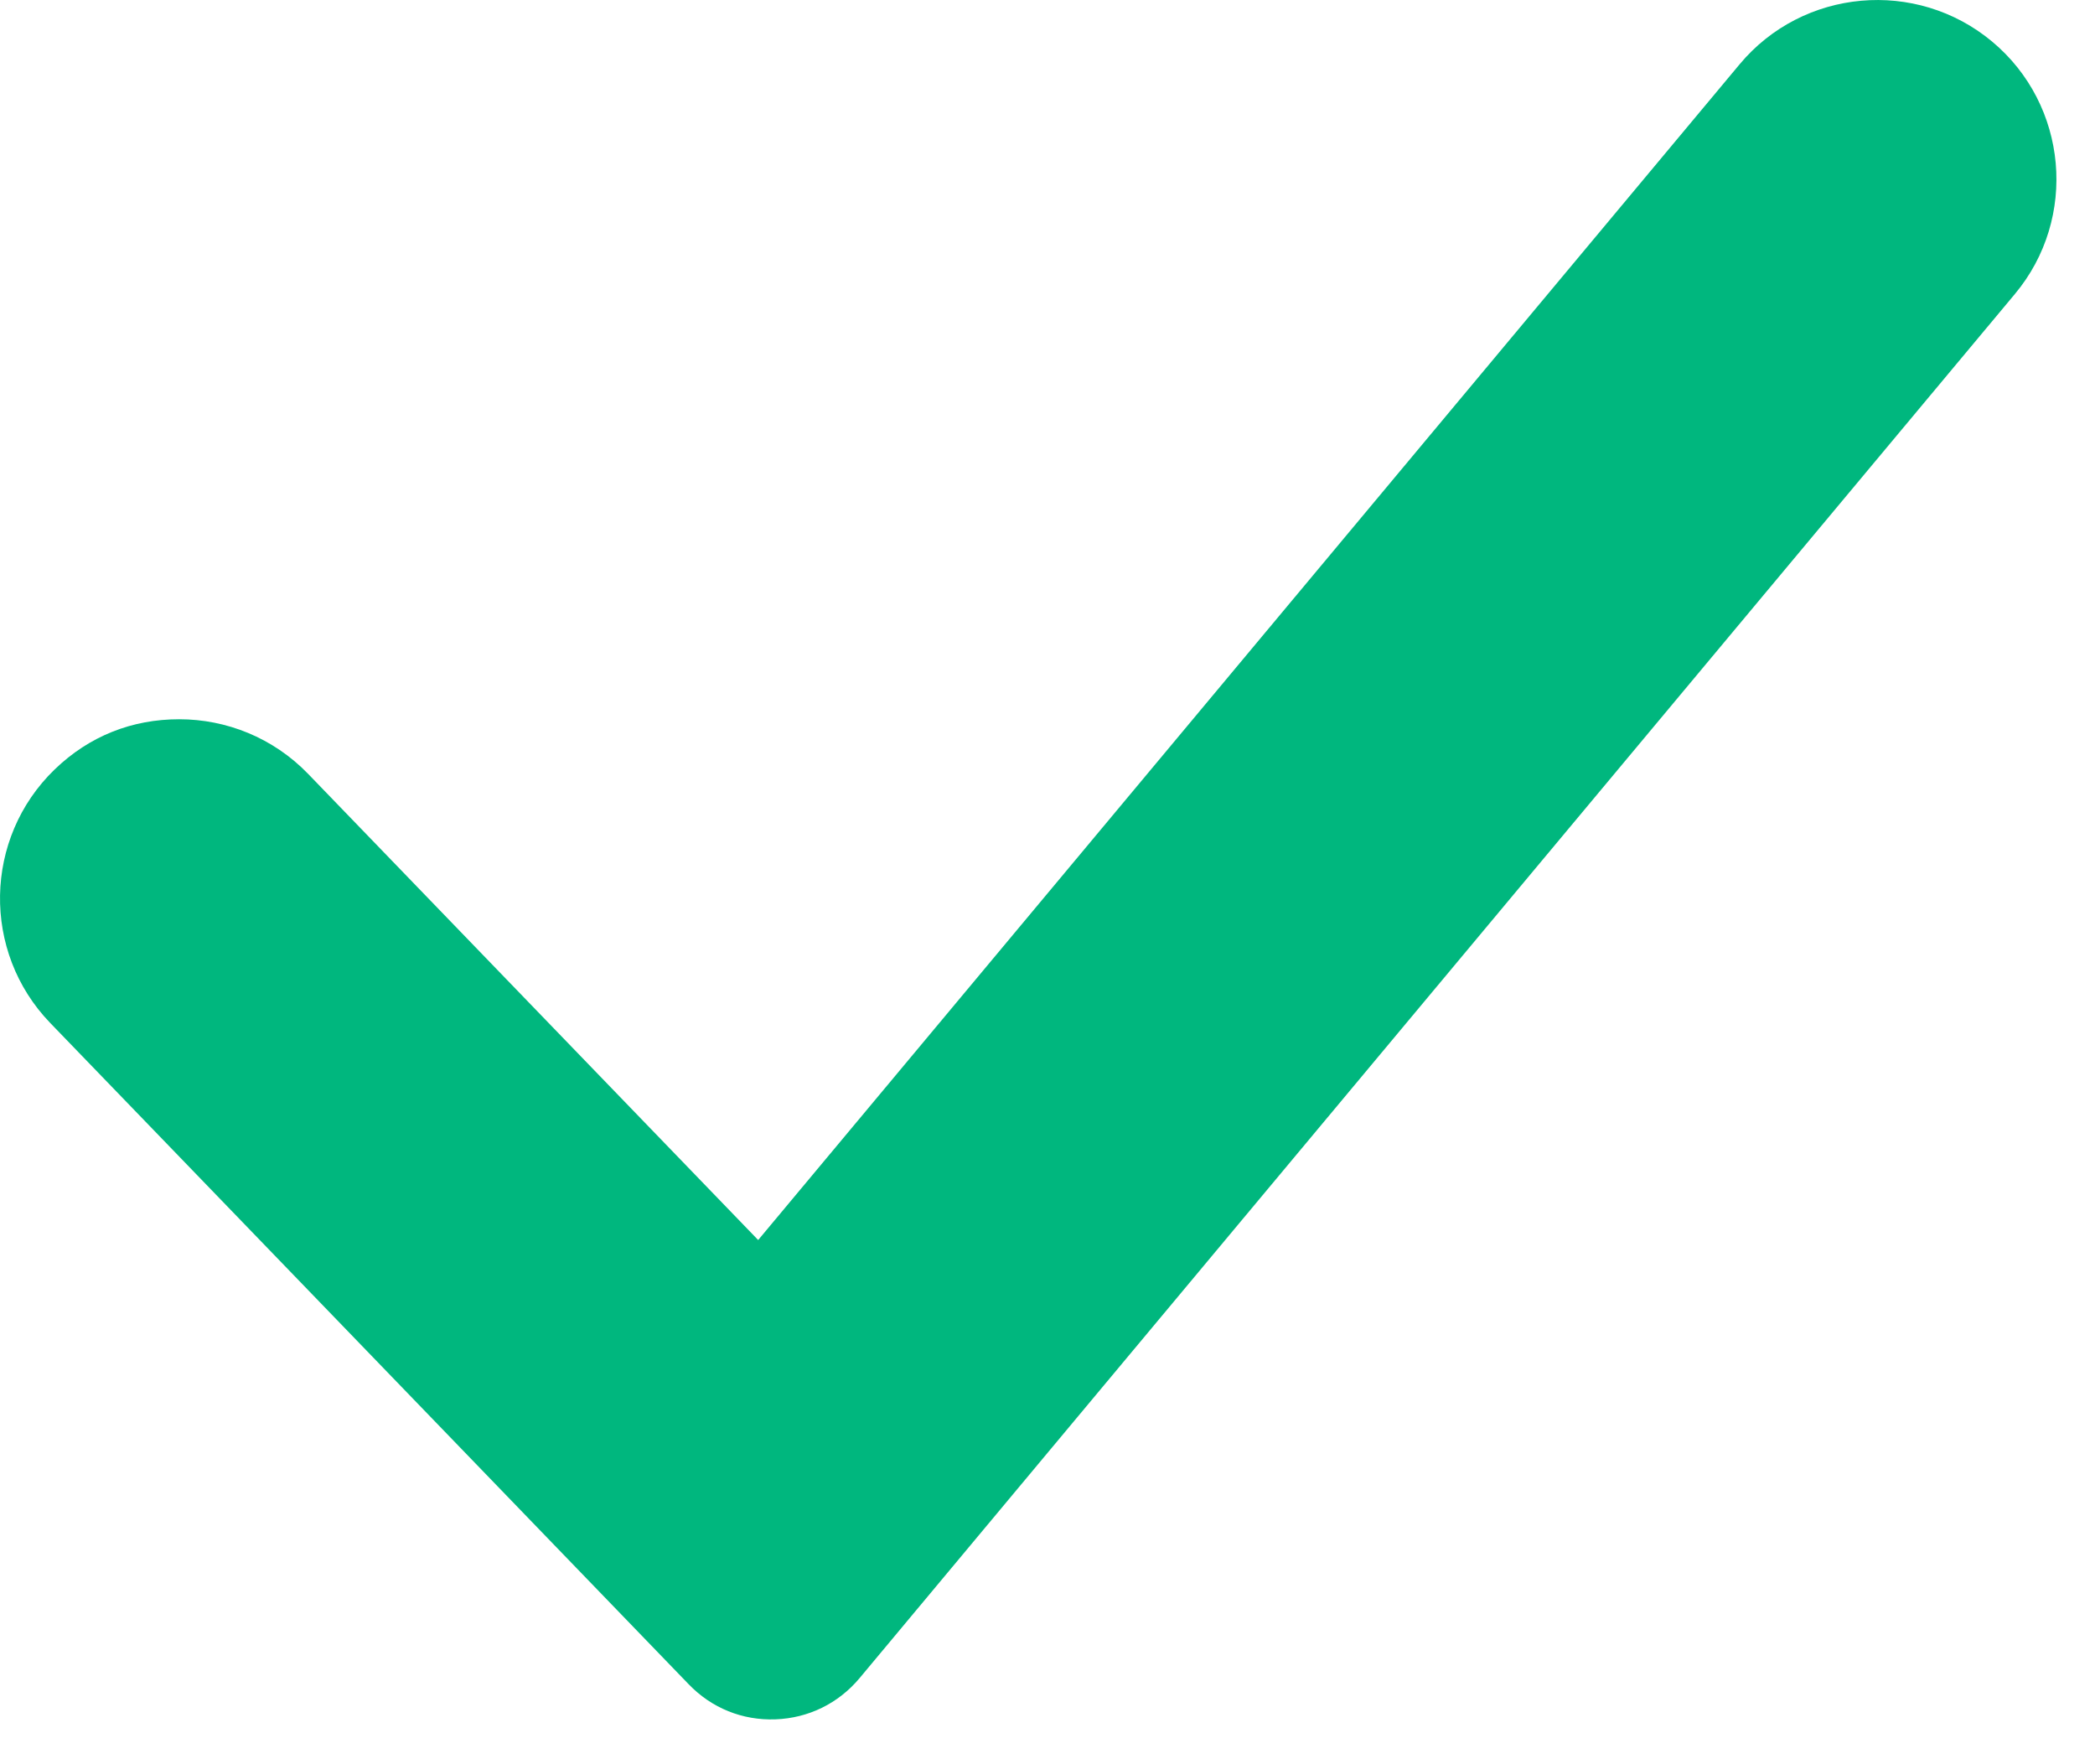
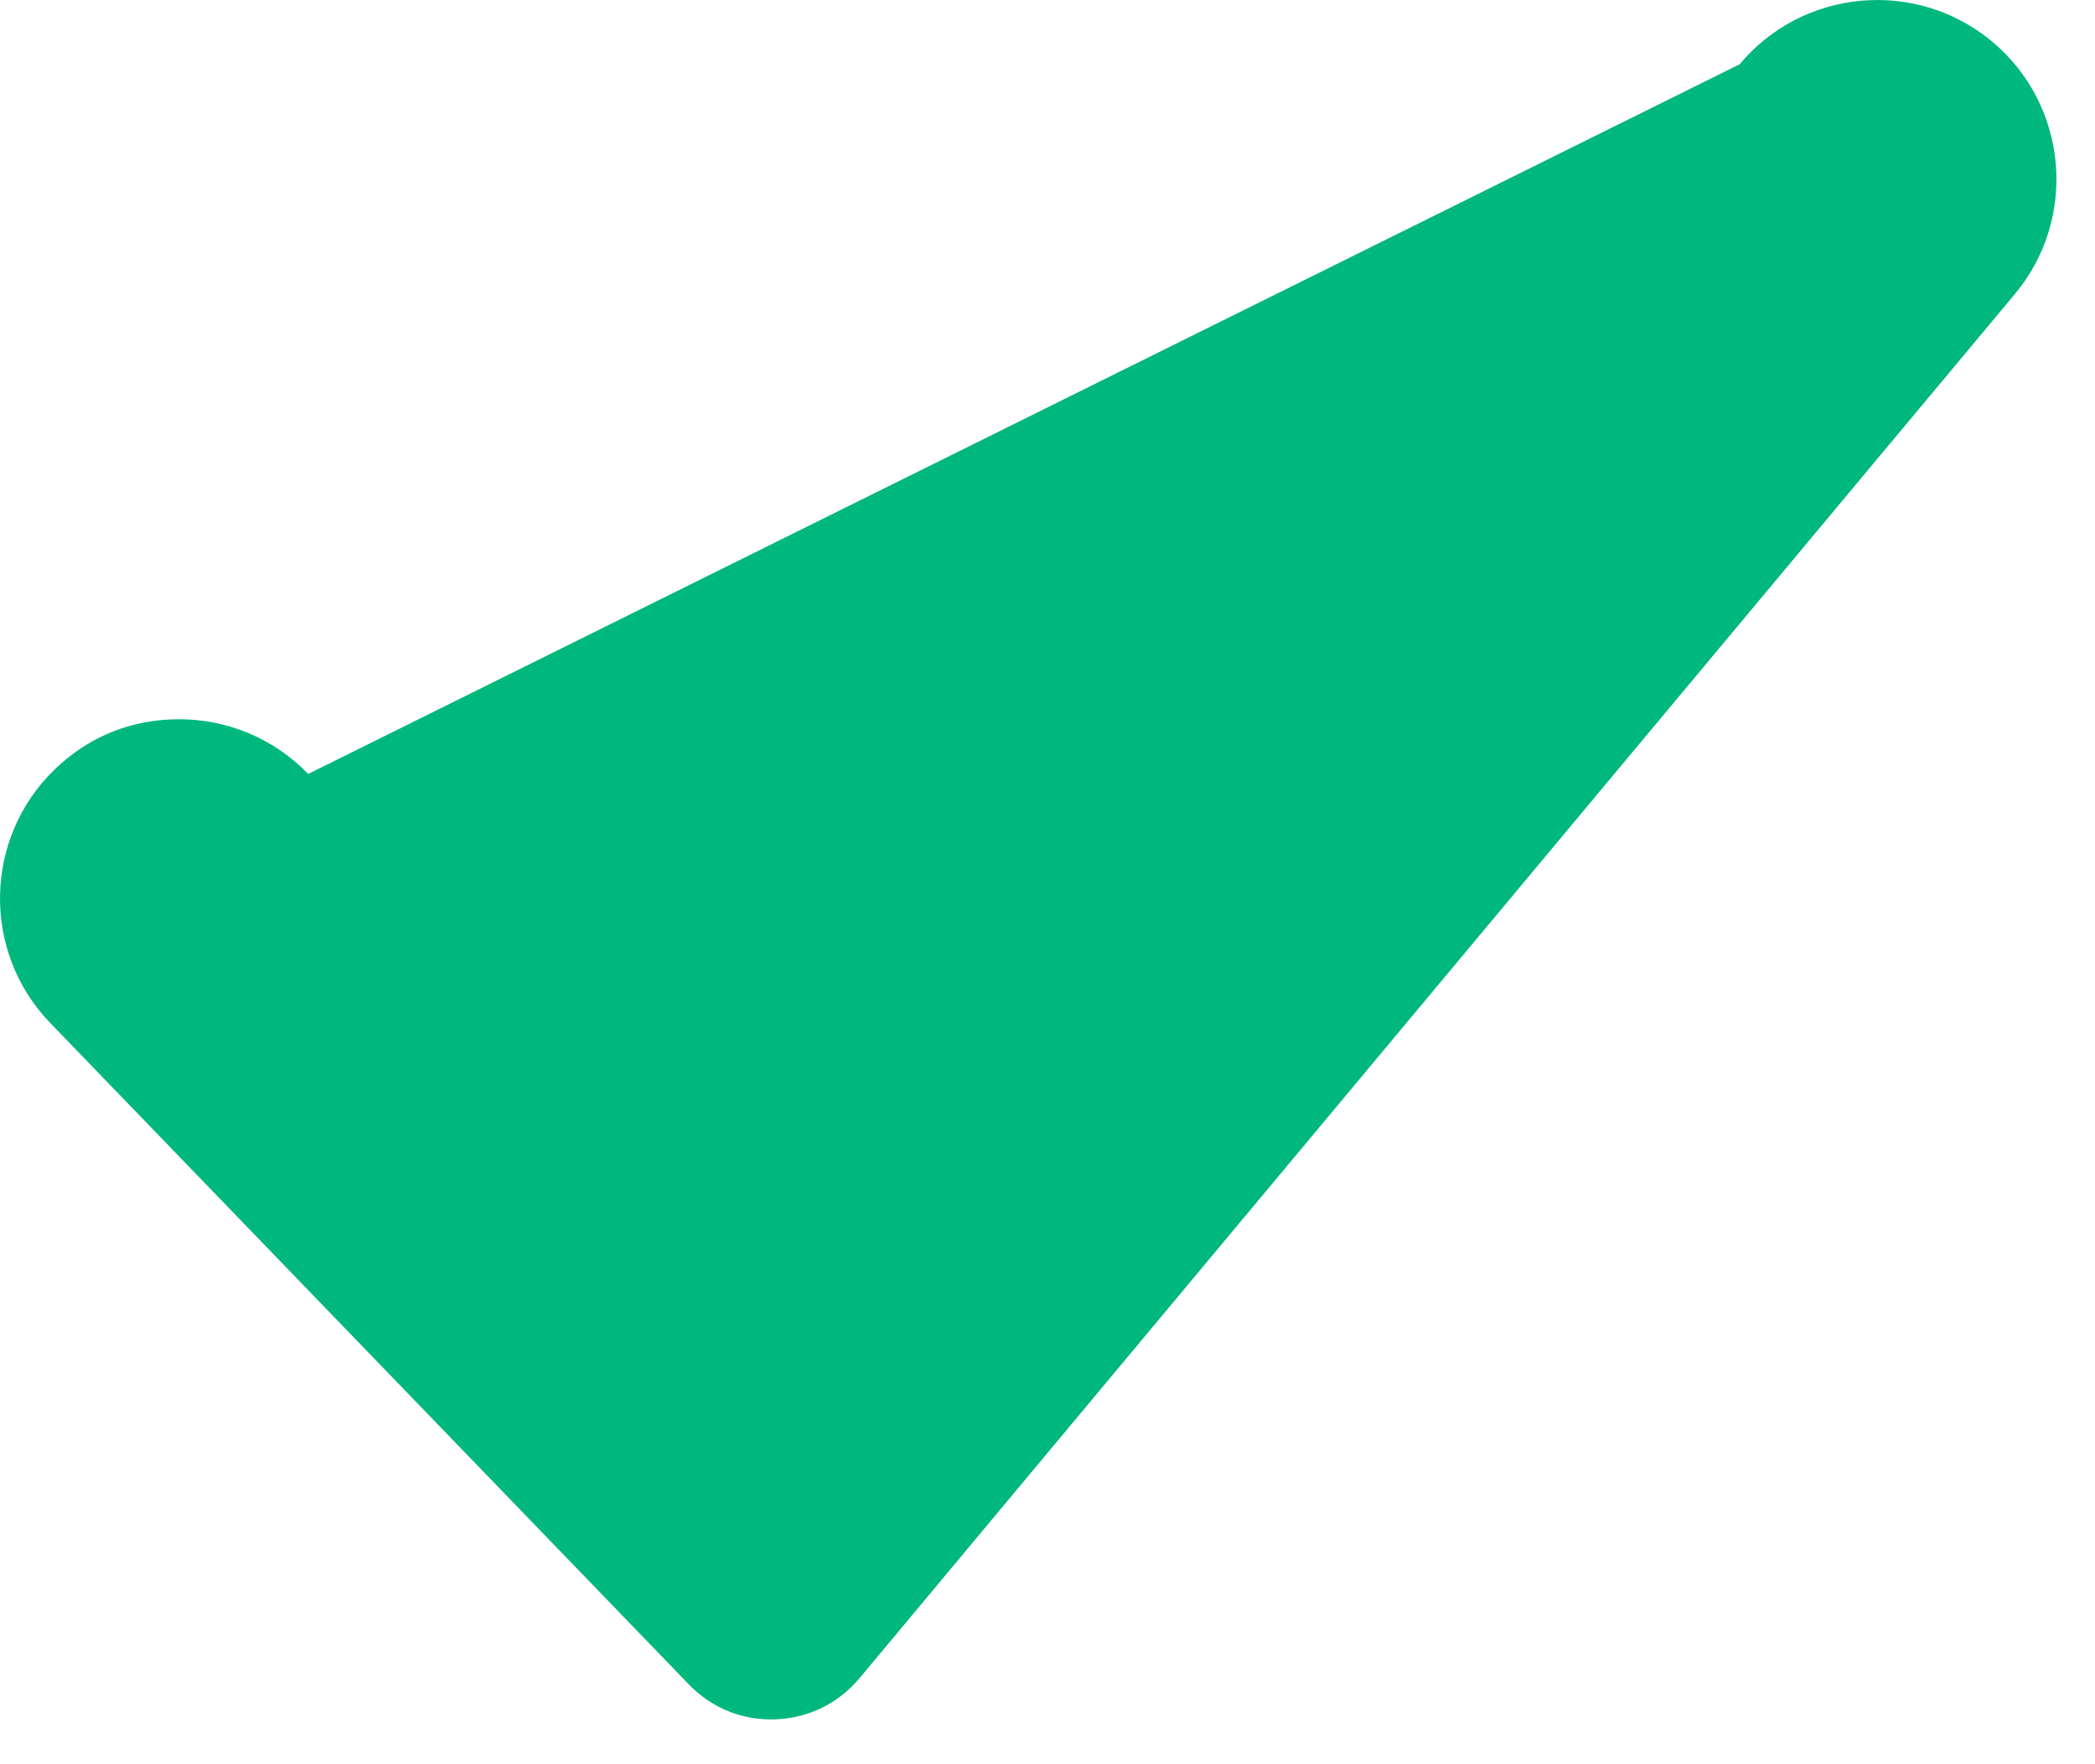
<svg xmlns="http://www.w3.org/2000/svg" width="19" height="16" viewBox="0 0 19 16" fill="none">
-   <path d="M18.067 0.377C17.379 -0.197 16.351 -0.105 15.777 0.583L6.876 11.246L2.795 7.019C2.476 6.689 2.051 6.523 1.625 6.523C1.199 6.523 0.811 6.674 0.496 6.978C-0.149 7.601 -0.167 8.632 0.455 9.277L6.246 15.275C6.454 15.491 6.733 15.604 7.033 15.593C7.332 15.582 7.603 15.449 7.795 15.22L9.408 13.287L18.273 2.667C18.848 1.979 18.755 0.951 18.067 0.377Z" fill="#00B77E" />
+   <path d="M18.067 0.377C17.379 -0.197 16.351 -0.105 15.777 0.583L2.795 7.019C2.476 6.689 2.051 6.523 1.625 6.523C1.199 6.523 0.811 6.674 0.496 6.978C-0.149 7.601 -0.167 8.632 0.455 9.277L6.246 15.275C6.454 15.491 6.733 15.604 7.033 15.593C7.332 15.582 7.603 15.449 7.795 15.22L9.408 13.287L18.273 2.667C18.848 1.979 18.755 0.951 18.067 0.377Z" fill="#00B77E" />
</svg>